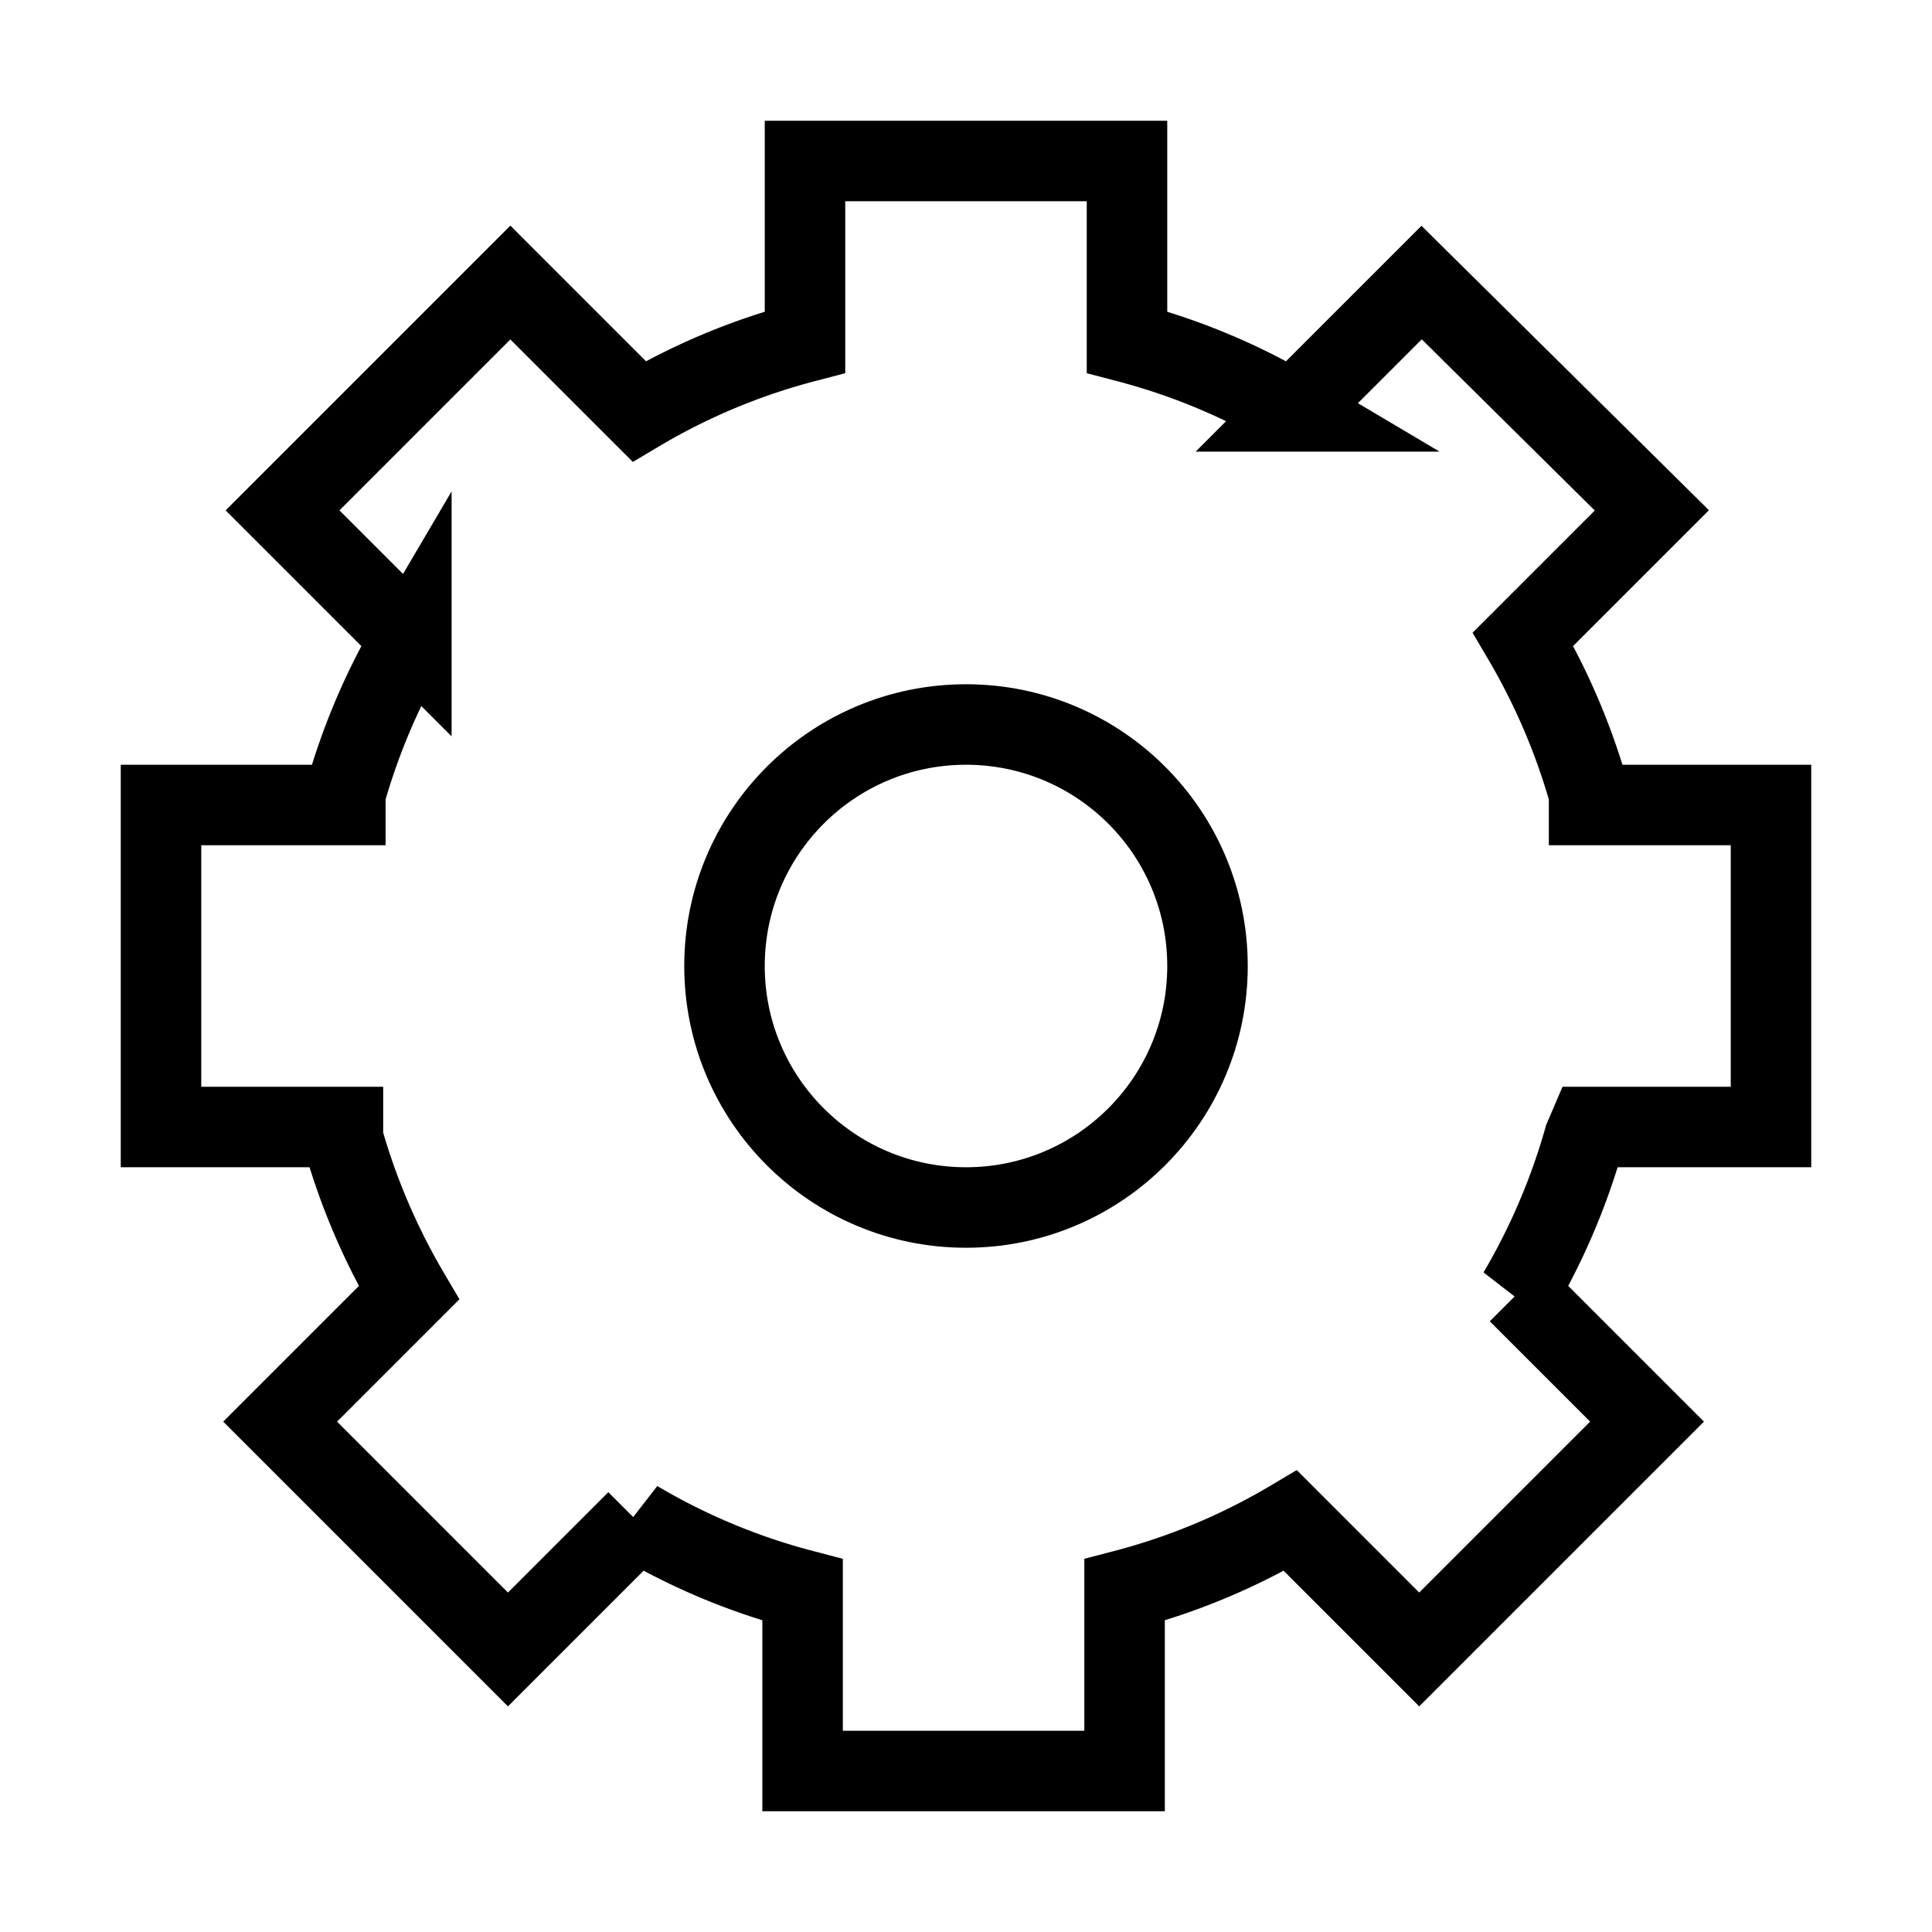
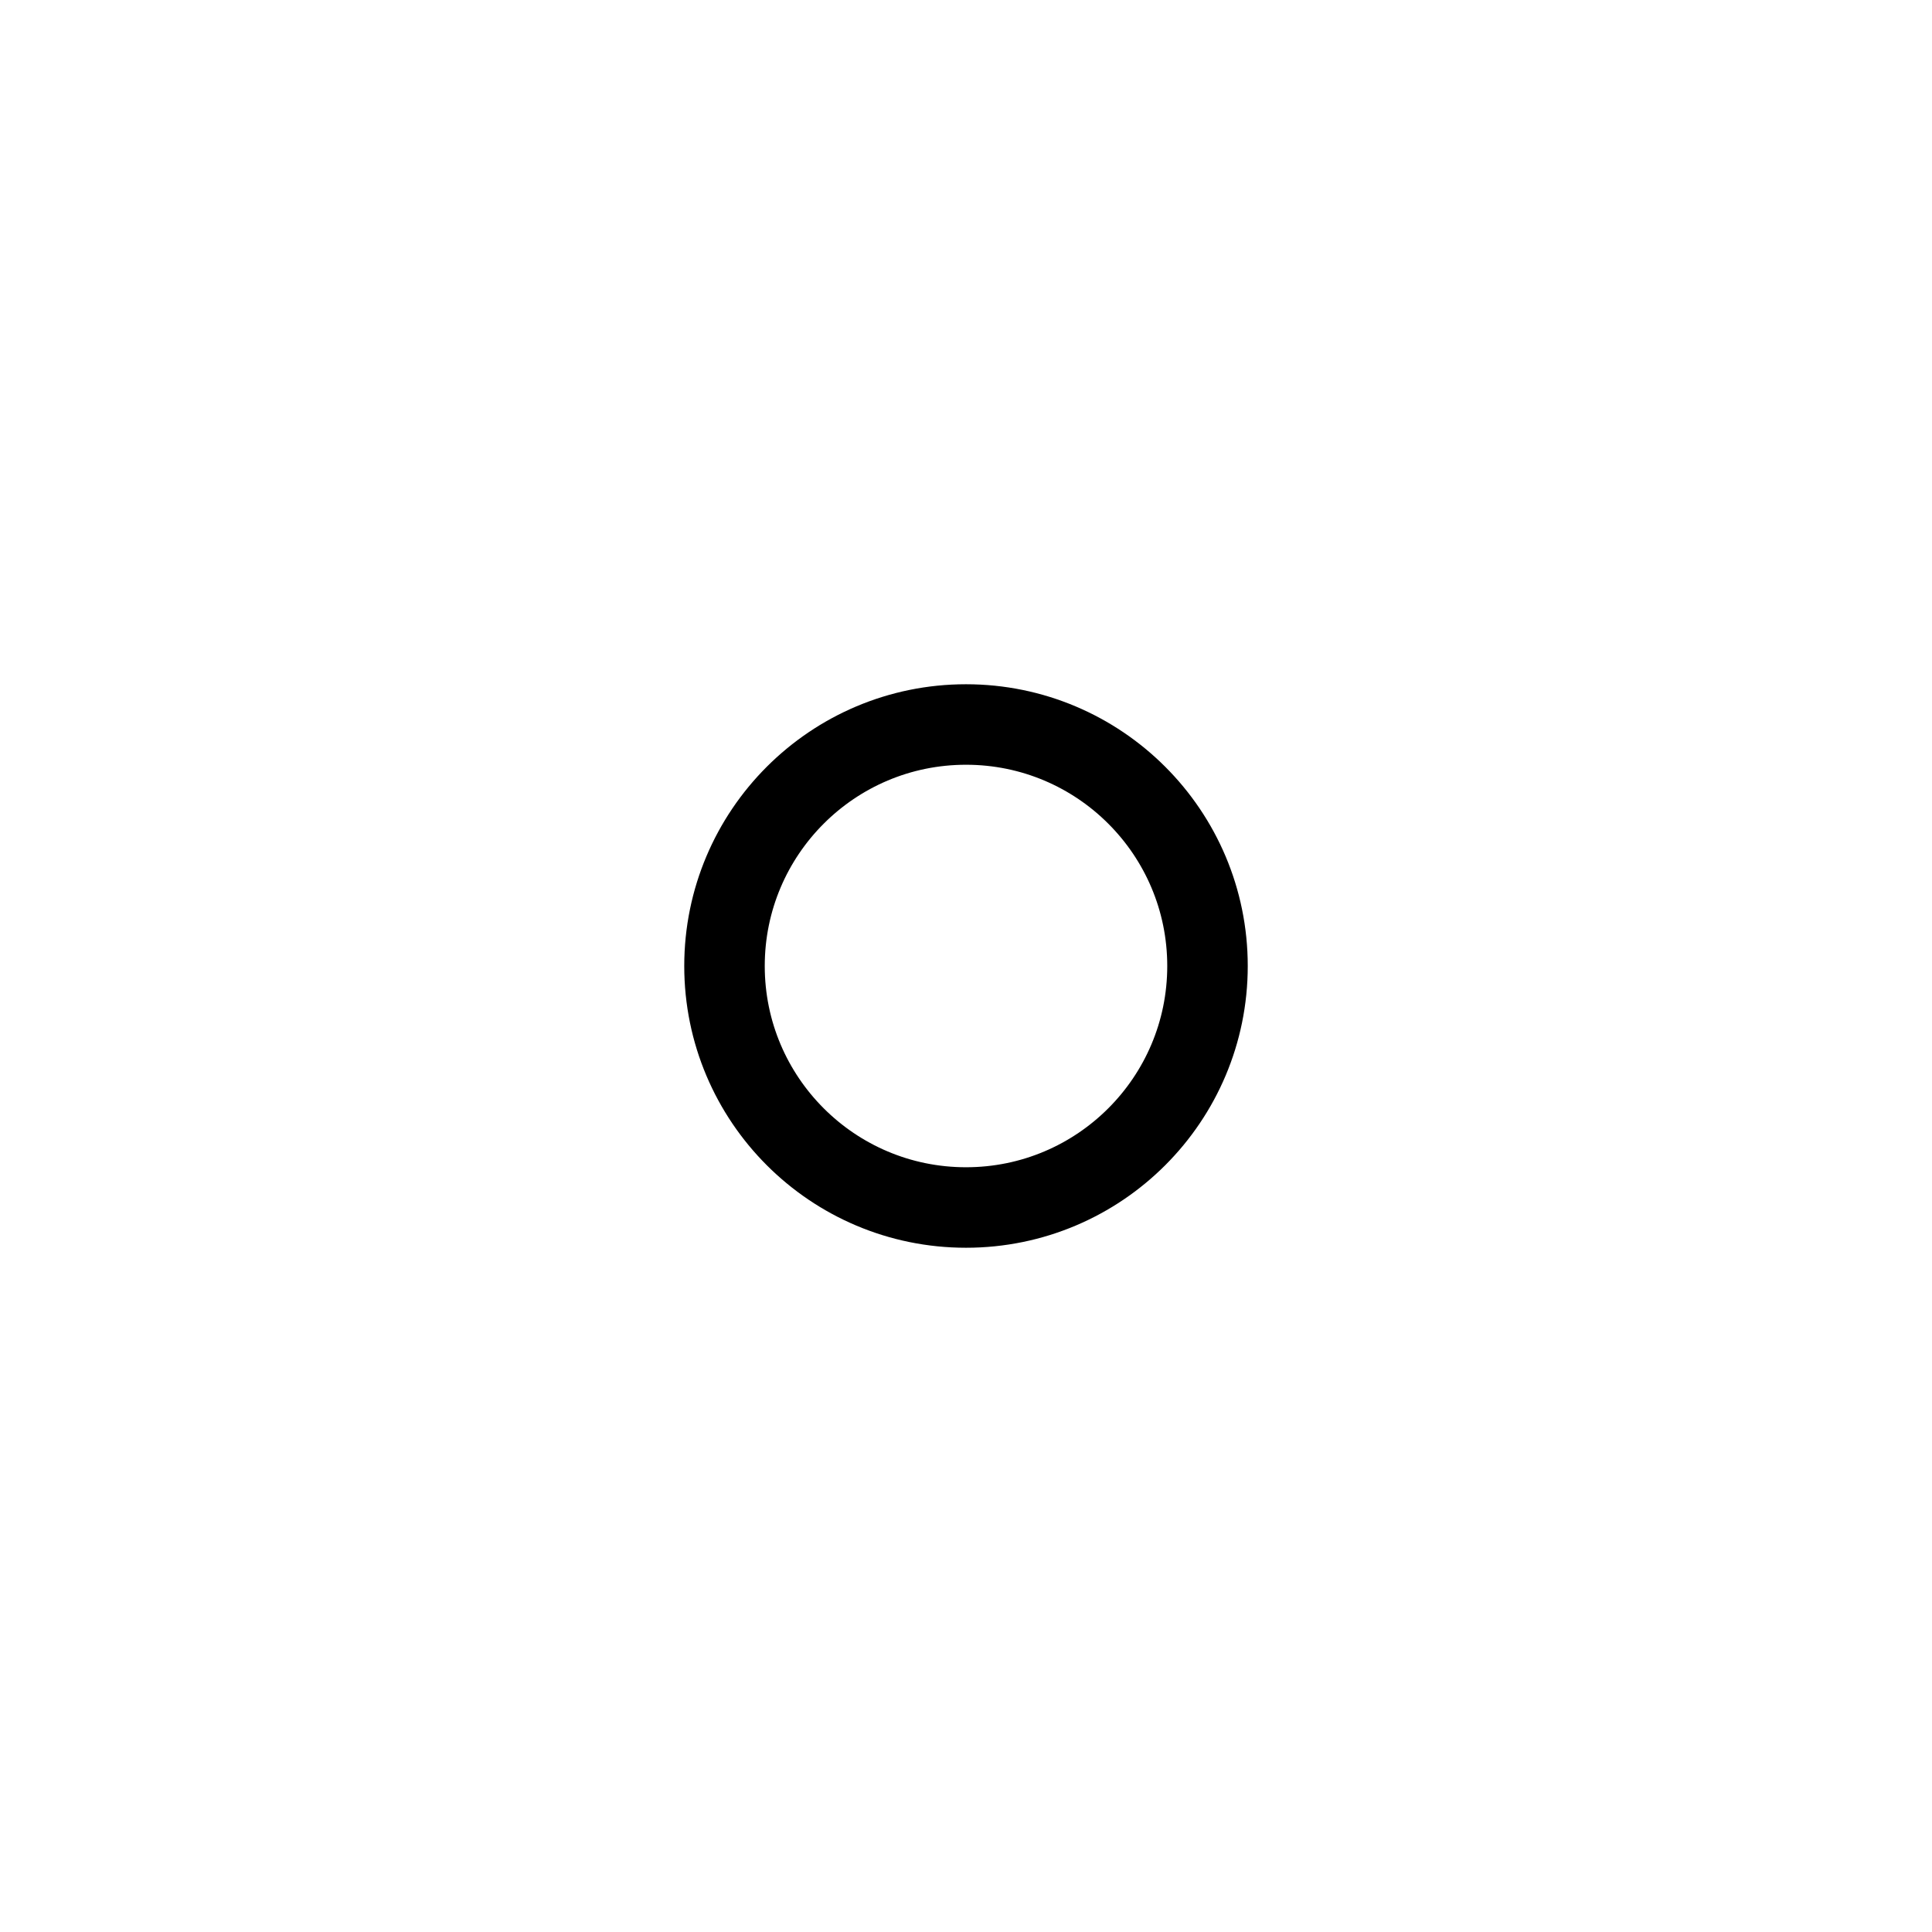
<svg xmlns="http://www.w3.org/2000/svg" width="800px" height="800px" viewBox="0 0 24 24" fill="none" stroke="#000000" stroke-width="1" stroke-linecap="round" stroke-linejoin="miter">
  <circle cx="12" cy="12" r="3" />
-   <path d="M19.74,14H22V10H19.74l0-.14a8.17,8.17,0,0,0-.82-1.92l1.6-1.6L17.66,3.51l-1.6,1.6A8,8,0,0,0,14,4.25V2H10V4.25a8,8,0,0,0-2.06.86l-1.6-1.6L3.51,6.34l1.6,1.6a8.17,8.17,0,0,0-.82,1.92l0,.14H2v4H4.26l0,.14a8.17,8.17,0,0,0,.82,1.92l-1.6,1.6,2.83,2.83,1.6-1.6a8,8,0,0,0,2.06.86V22h4V19.75a8,8,0,0,0,2.06-.86l1.6,1.6,2.83-2.83-1.6-1.6a8.17,8.17,0,0,0,.82-1.92Z" />
</svg>